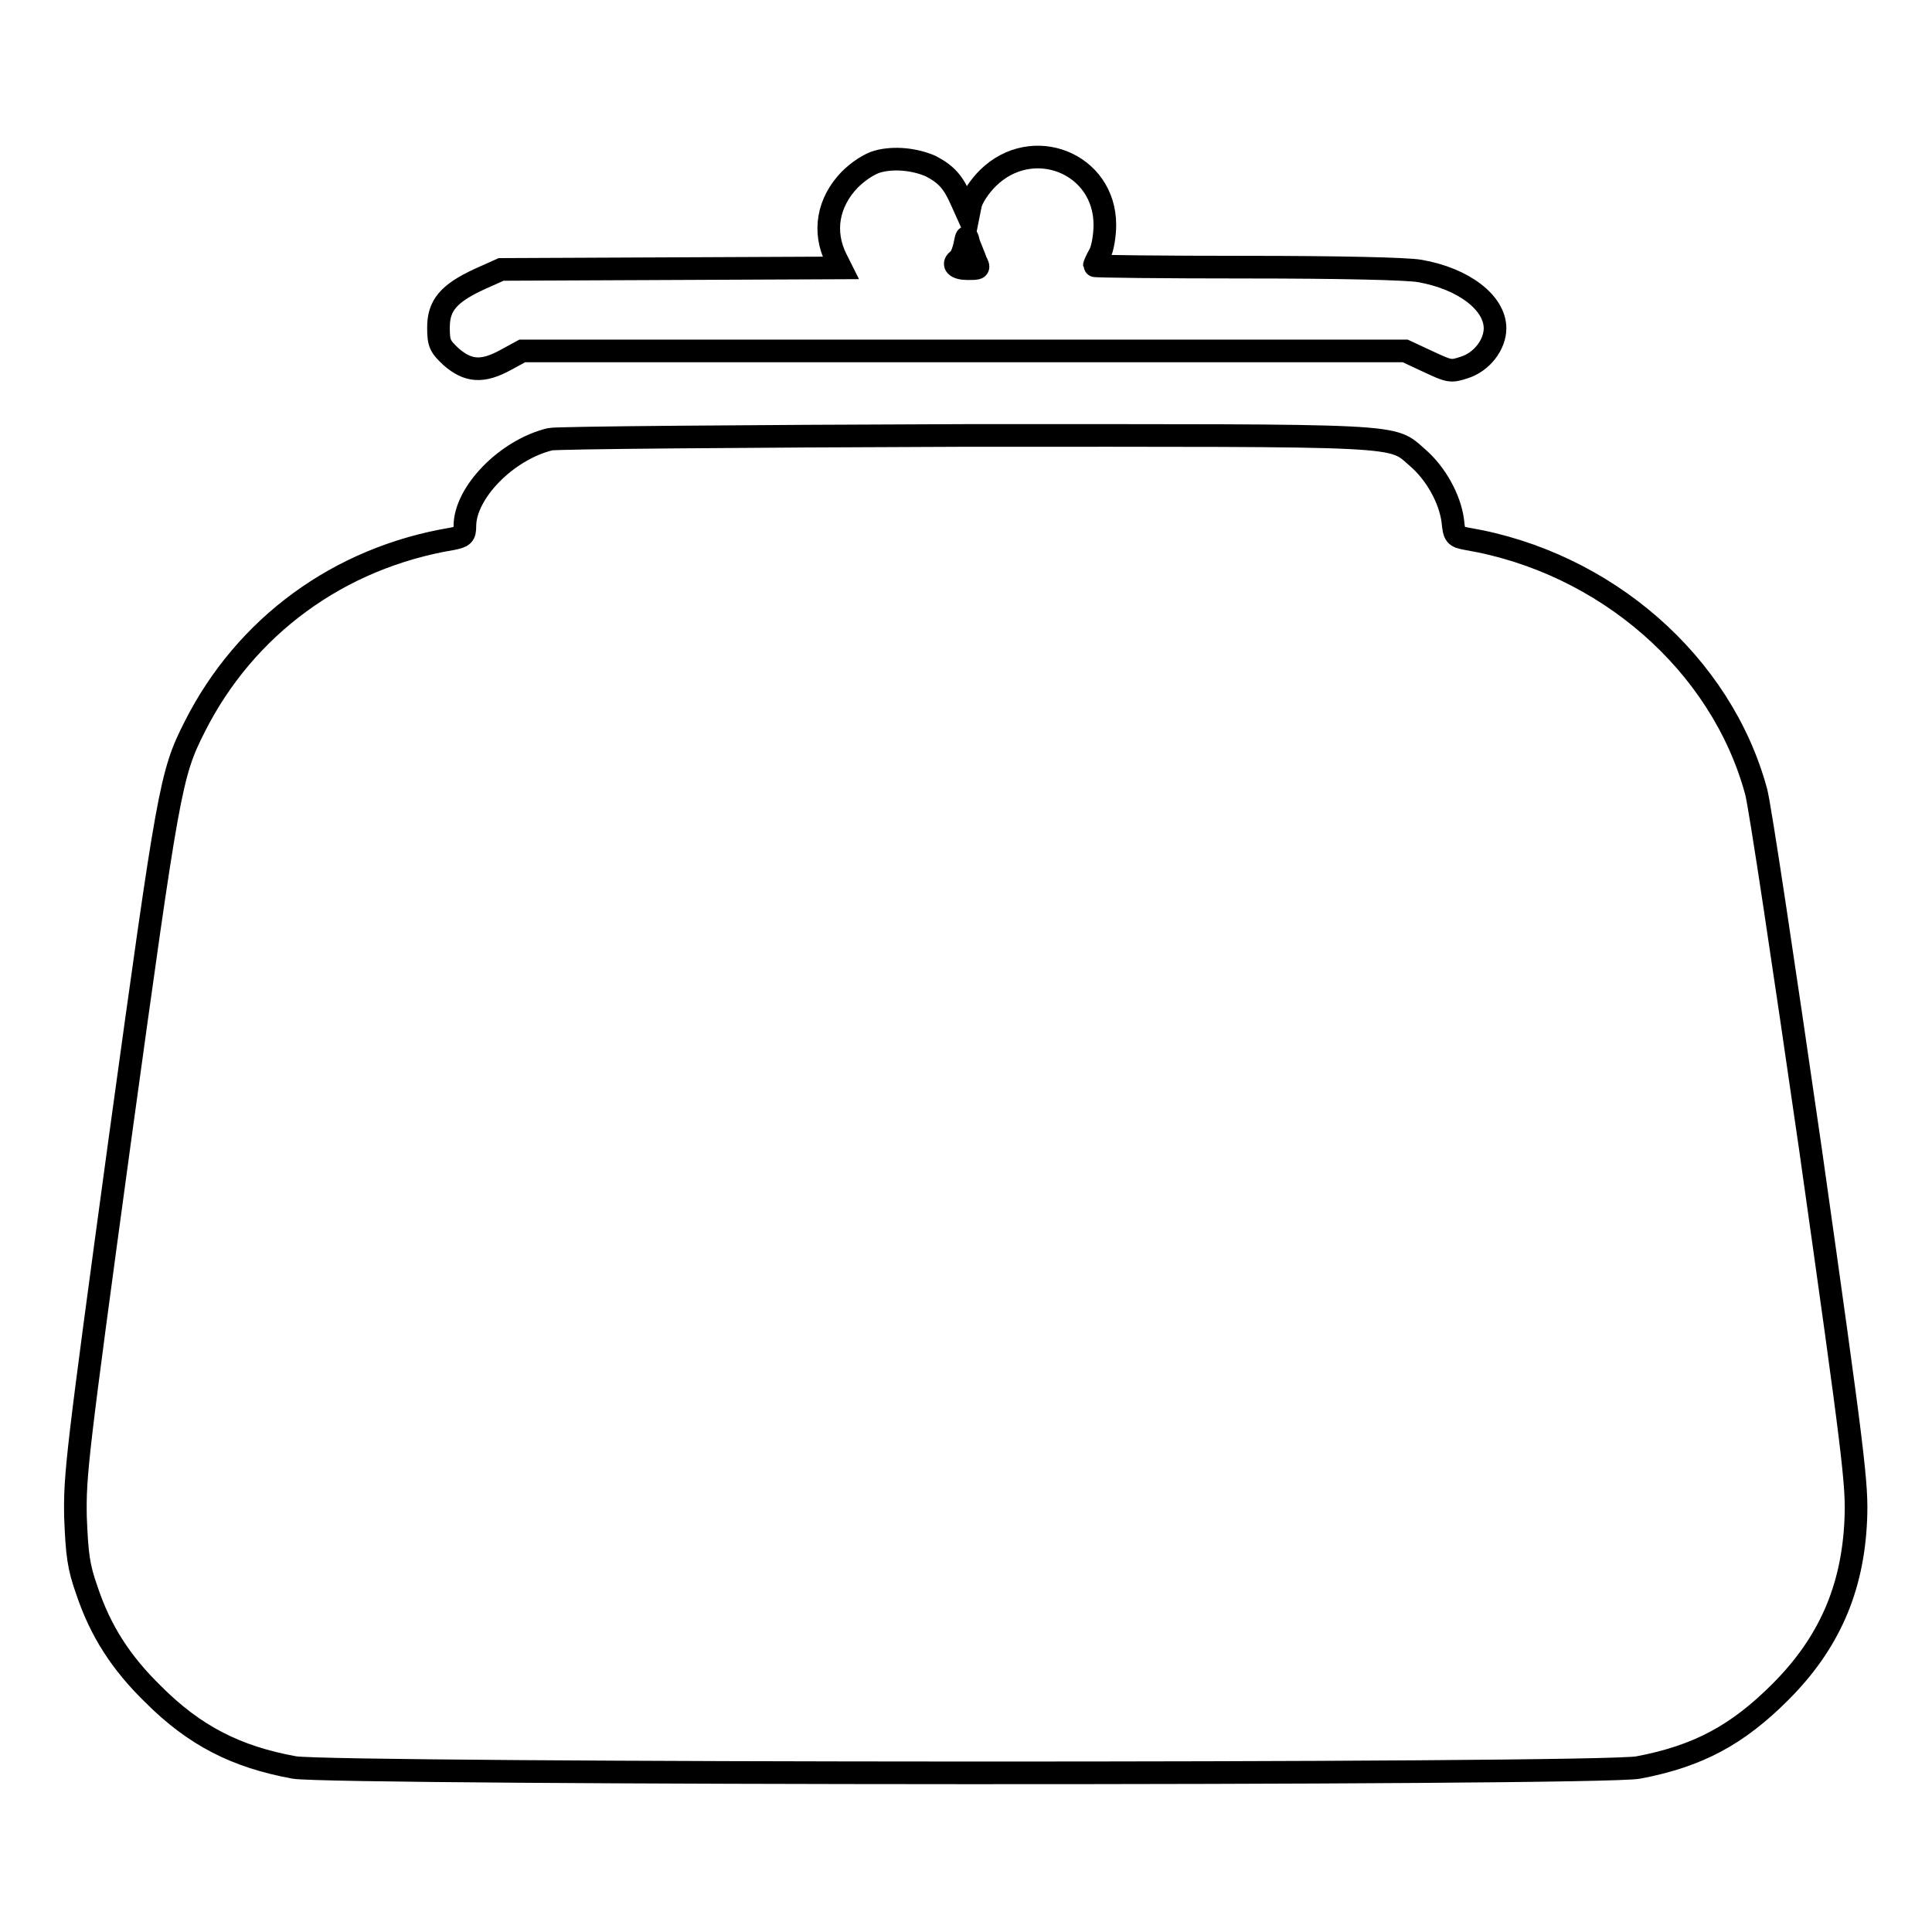
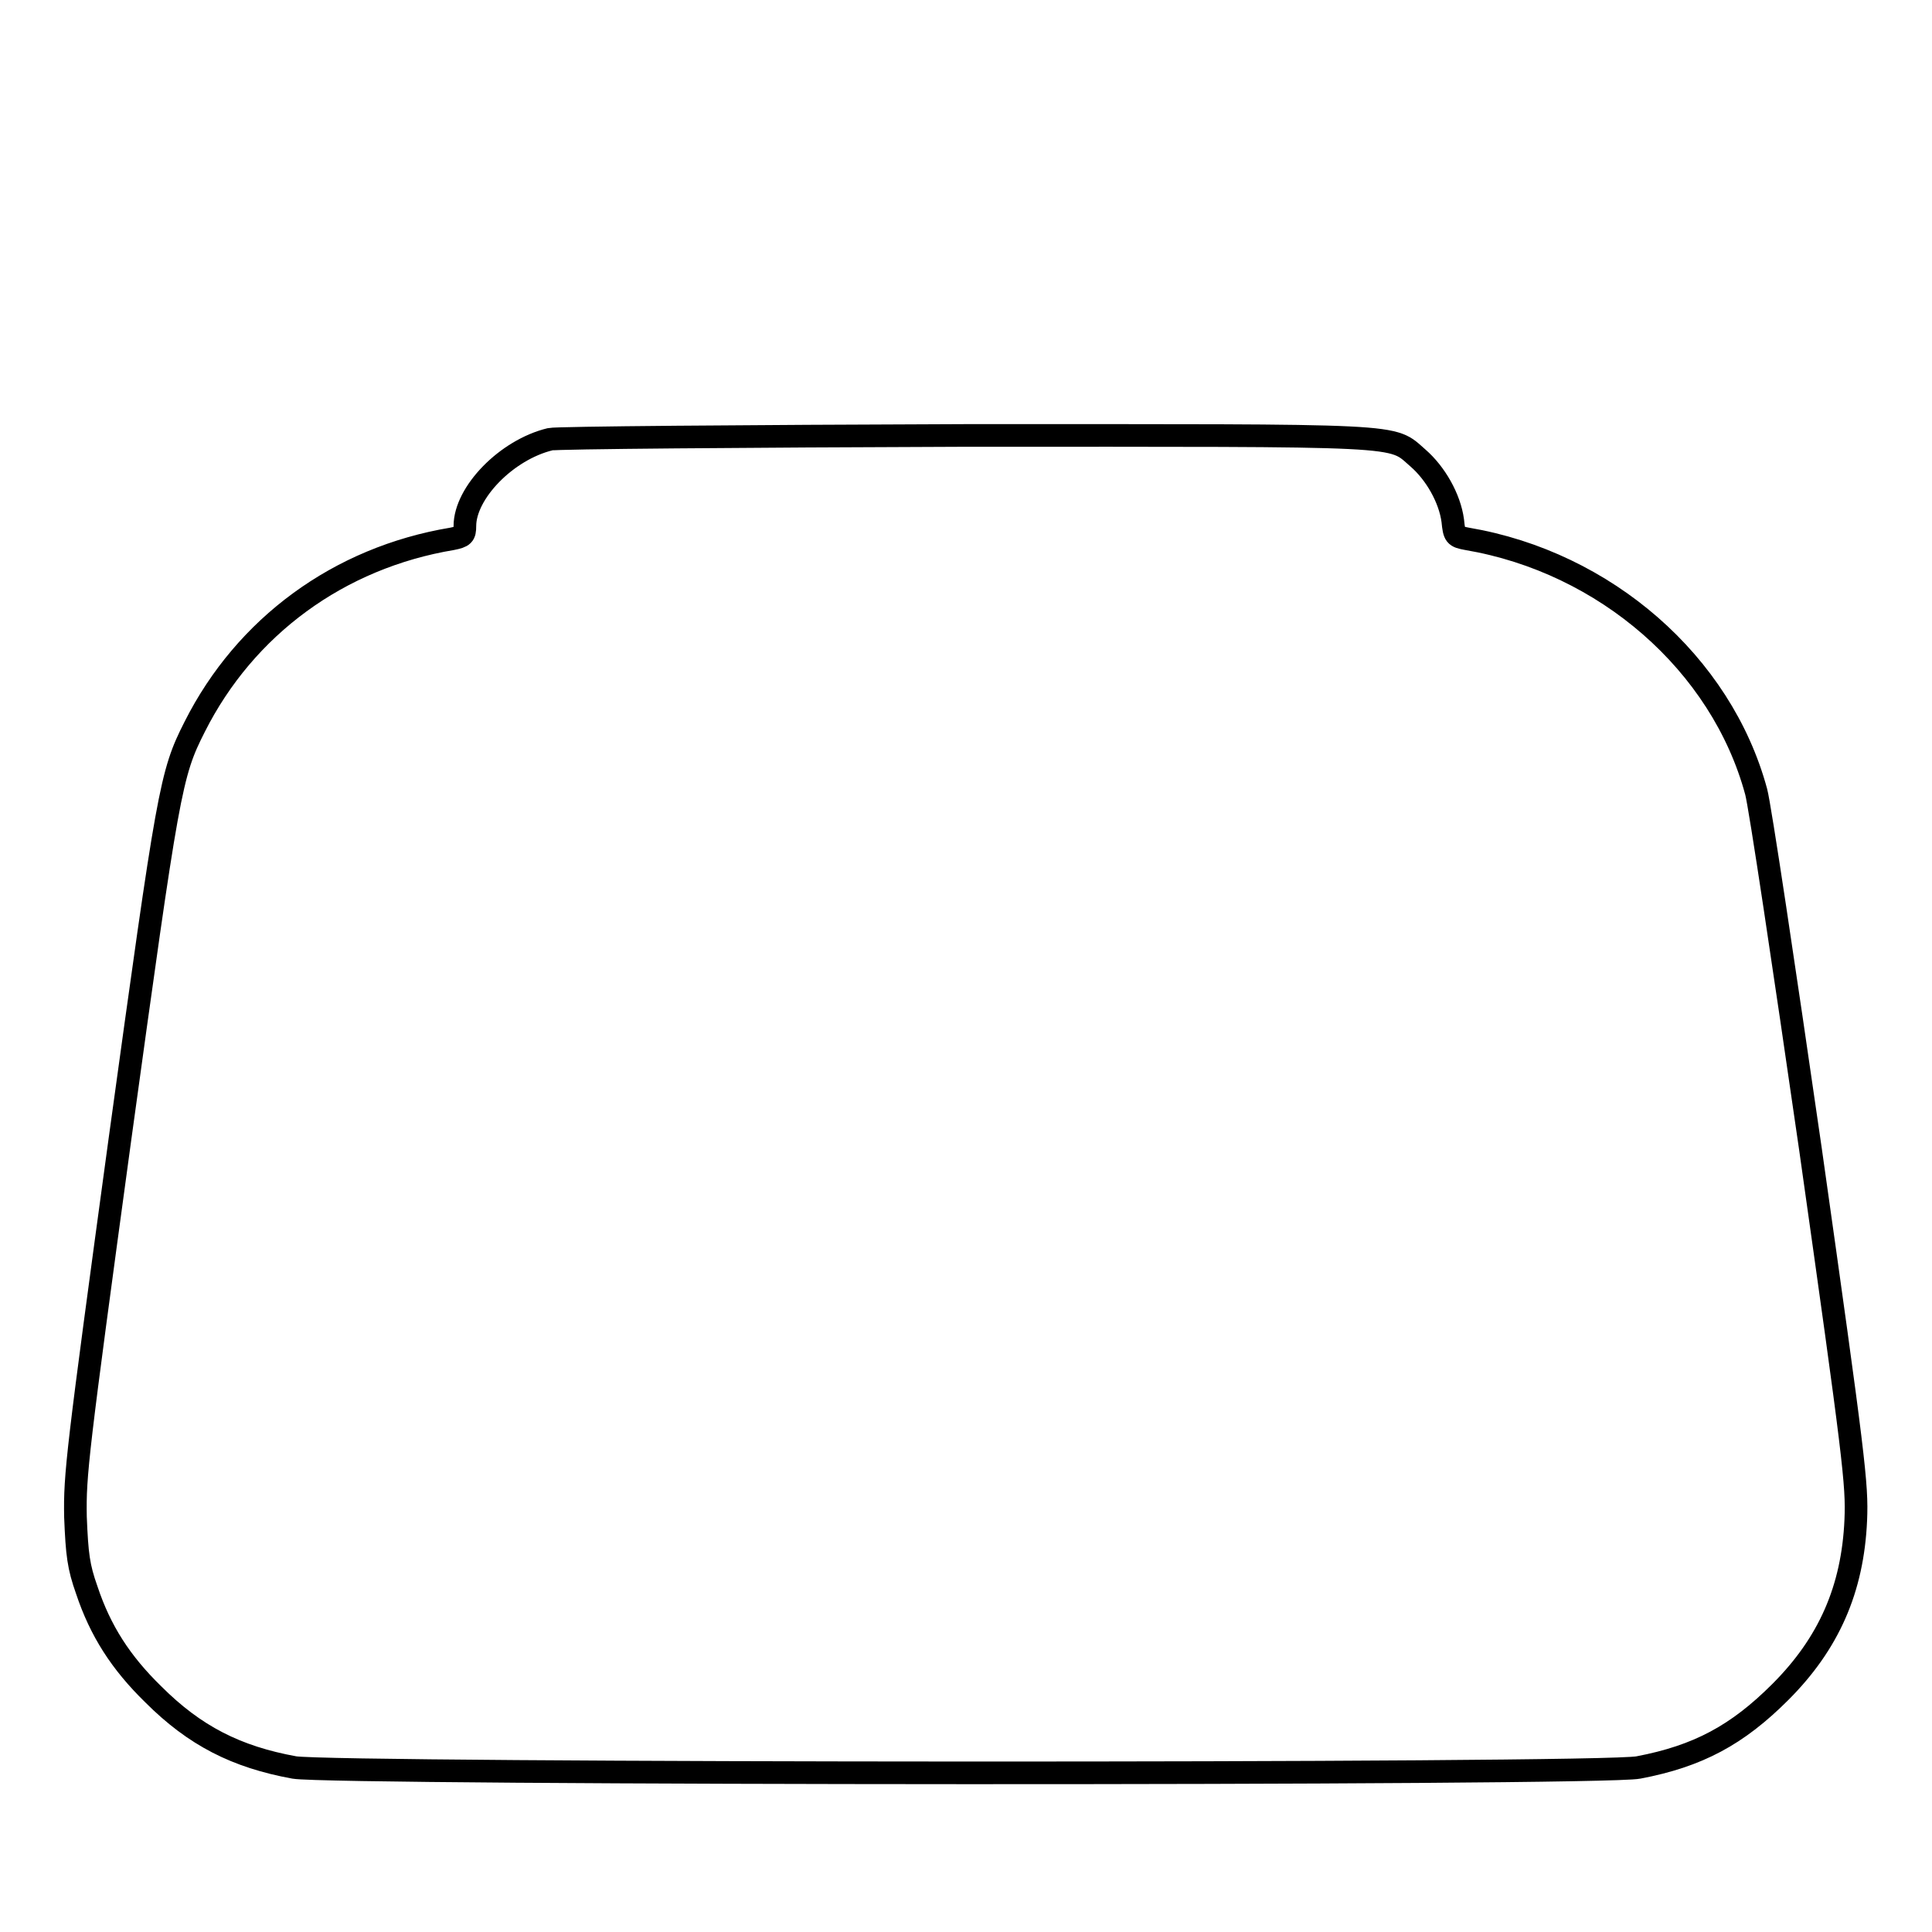
<svg xmlns="http://www.w3.org/2000/svg" version="1.1" x="0px" y="0px" viewBox="0 0 256 256" enable-background="new 0 0 256 256" xml:space="preserve">
  <g>
    <g>
      <g>
-         <path stroke-width="3" fill-opacity="0" stroke="#000000" d="M116.3,21.4c-1.1,0.3-2.6,1.3-3.7,2.4c-2.9,3-3.6,6.9-1.8,10.5l0.6,1.2l-22.5,0.1l-22.5,0.1l-2.9,1.3c-4.1,1.9-5.4,3.5-5.4,6.4c0,2.1,0.2,2.5,1.7,3.9c2.2,1.9,4.1,2.1,7.2,0.4l2.2-1.2h58.5h58.5l3,1.4c2.8,1.3,3,1.4,4.8,0.8c2.3-0.7,4.1-3,4.1-5.2c0-3.4-4.2-6.6-10-7.6c-1.7-0.3-10.8-0.5-22.9-0.5c-11.1,0-20.2-0.1-20.2-0.2c0-0.1,0.3-0.8,0.7-1.5c0.4-0.7,0.7-2.5,0.7-3.9c0-8.2-9.6-12-15.5-6.2c-1.1,1.1-2.1,2.6-2.3,3.5l-0.3,1.5l-0.9-2c-1.1-2.5-2-3.5-4.1-4.6C121.2,21.1,118.5,20.8,116.3,21.4z M129.3,34.6c0.5,1,0.5,1-1.1,1c-1.5,0-2.1-0.6-1.2-1.2c0.2-0.1,0.6-0.9,0.8-1.8c0.3-1.5,0.3-1.5,0.6-0.3C128.7,33.1,129.1,34,129.3,34.6z" />
        <path stroke-width="3" fill-opacity="0" stroke="#000000" d="M72.9,58.2c-5.8,1.4-11.3,7.1-11.3,11.5c0,1.2-0.2,1.4-1.7,1.7c-15,2.5-27.4,11.6-34.1,24.9c-3.2,6.3-3.5,8.2-9.9,54.6c-5.7,41.8-6,44.5-5.9,50.1c0.2,5,0.4,6.6,1.5,9.7c1.8,5.4,4.5,9.6,8.8,13.8c5.5,5.5,11,8.3,18.7,9.7c5.3,0.9,173.2,1,178.1,0c7.9-1.5,13.1-4.3,18.8-10c6.4-6.4,9.6-13.6,10-22.8c0.2-4.7-0.2-8.1-6-49.1c-3.5-24.2-6.7-45.6-7.2-47.4c-4.6-17-20-30.4-38.3-33.5c-1.6-0.3-1.7-0.4-1.9-2.4c-0.4-3-2.3-6.3-4.6-8.3c-3.7-3.2-0.7-3-60.1-3C98.4,57.8,73.7,58,72.9,58.2z" />
      </g>
    </g>
  </g>
</svg>